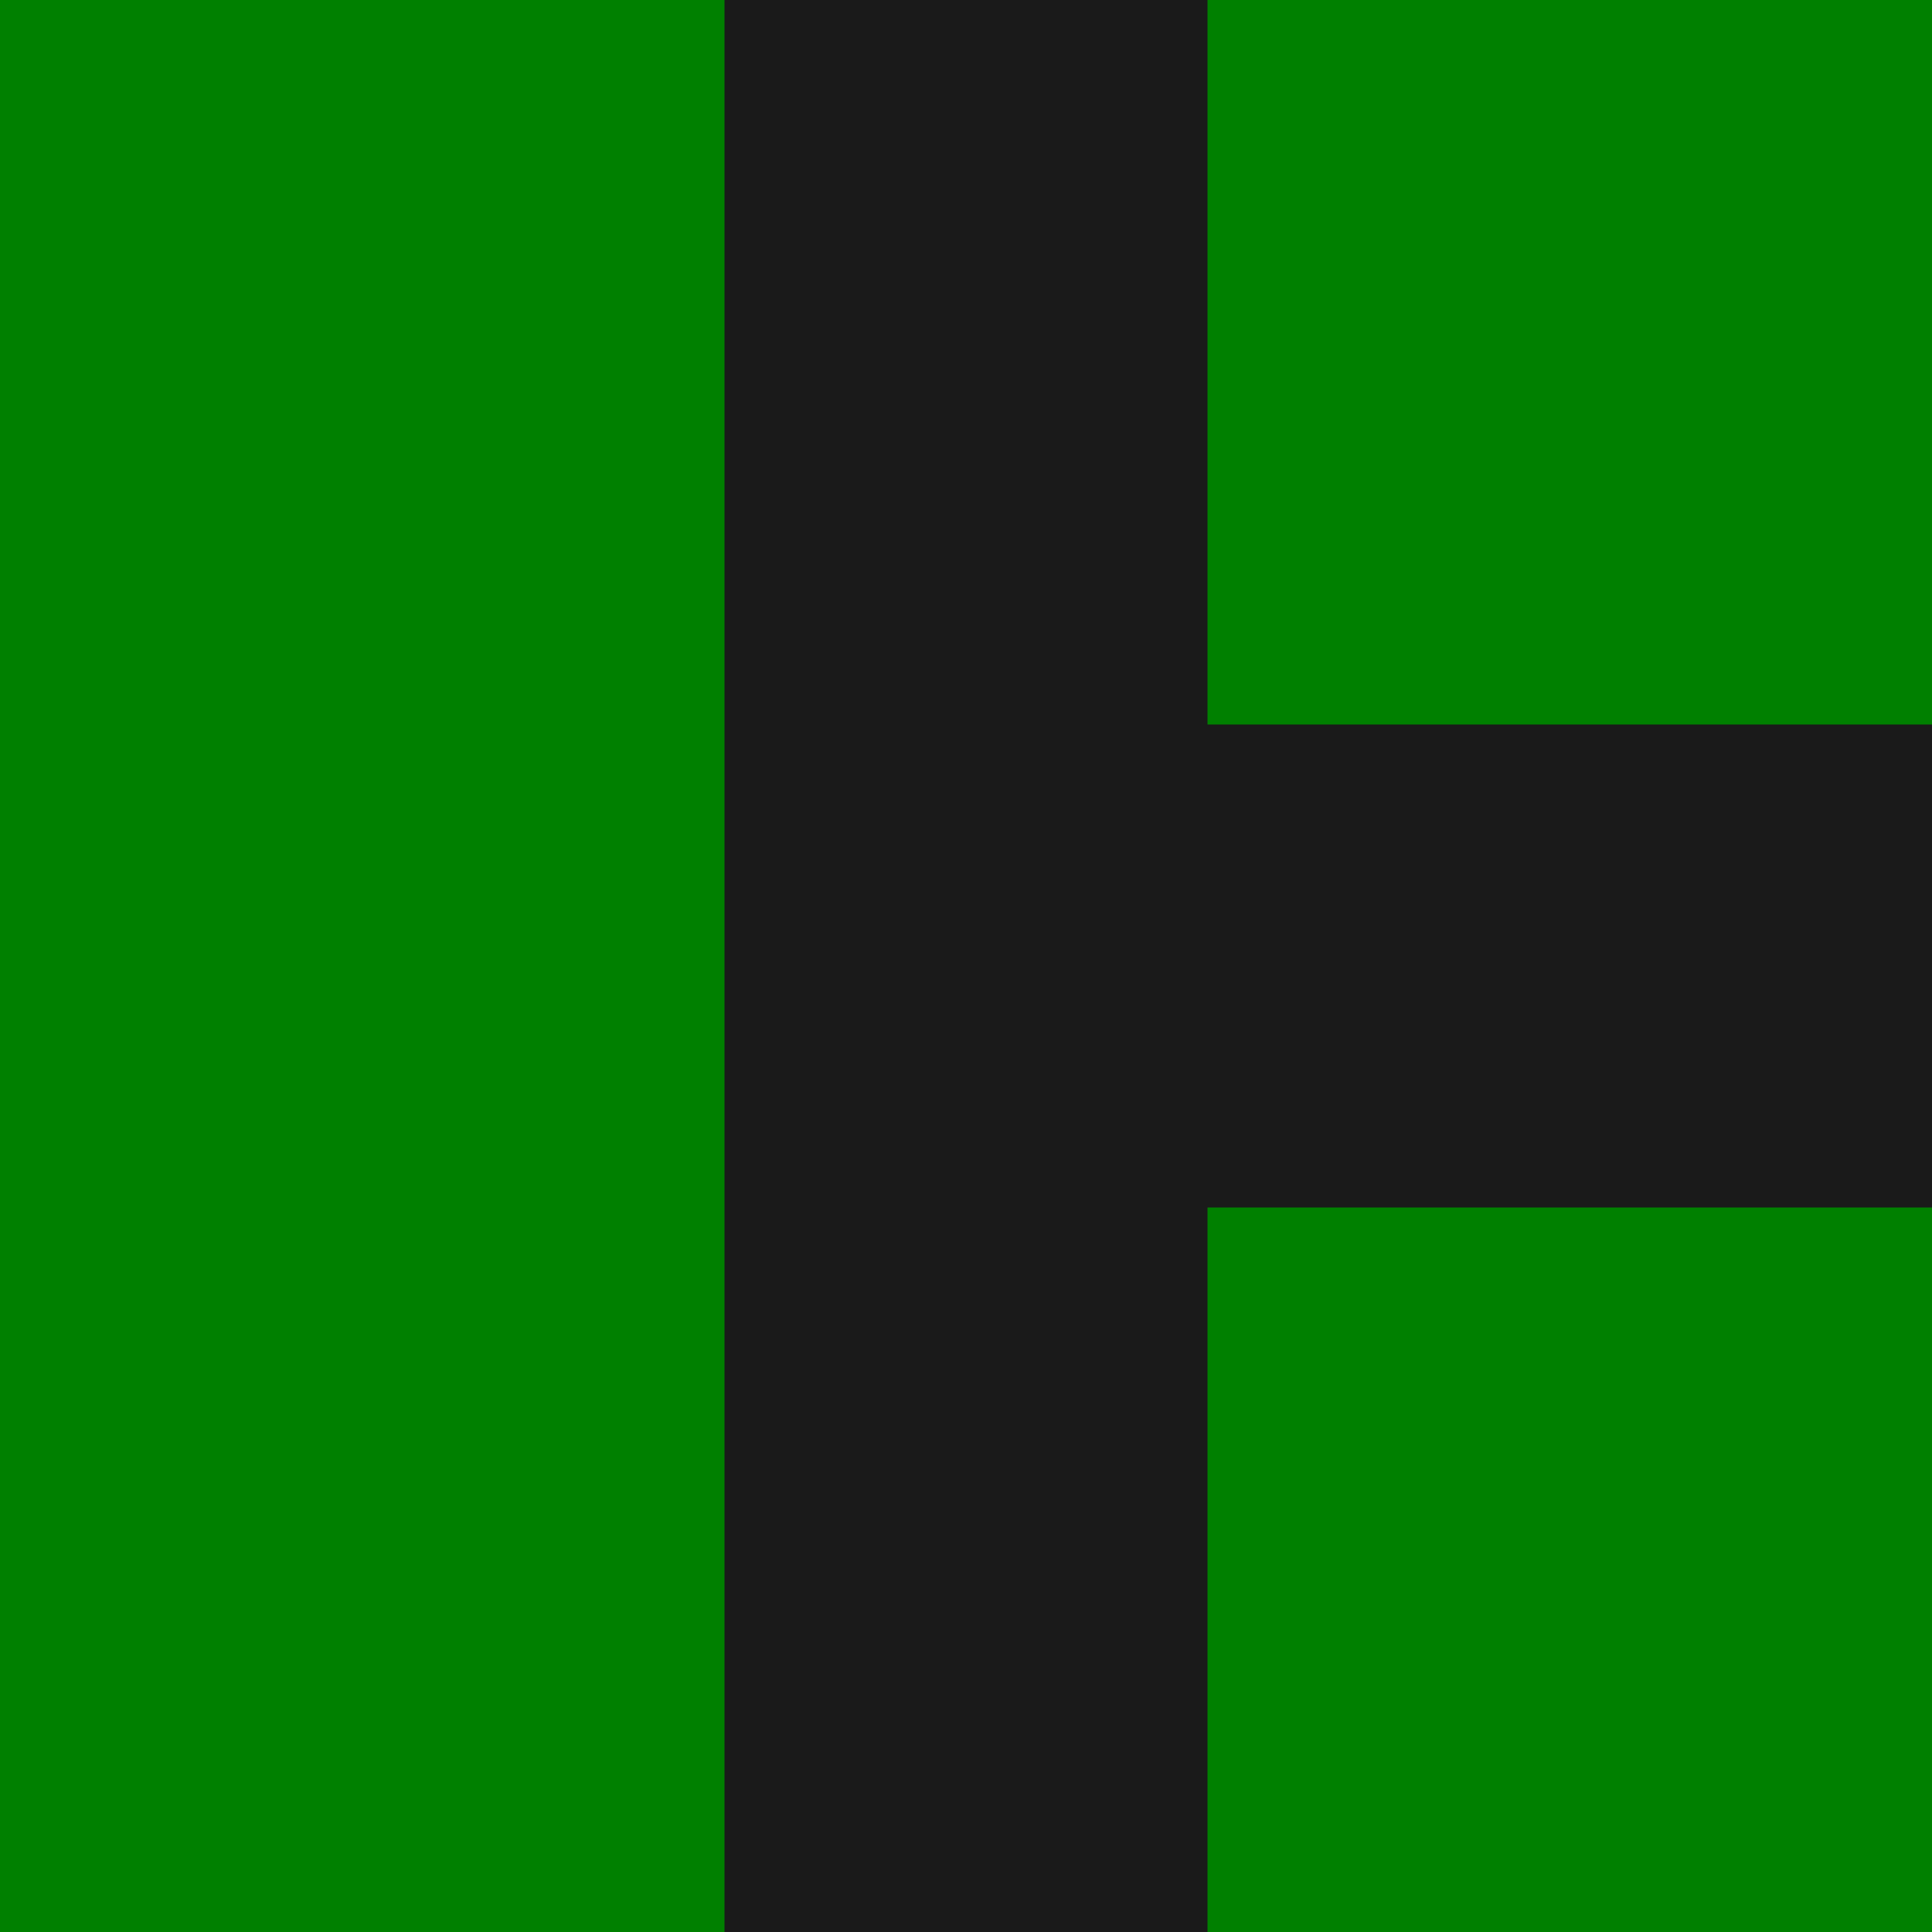
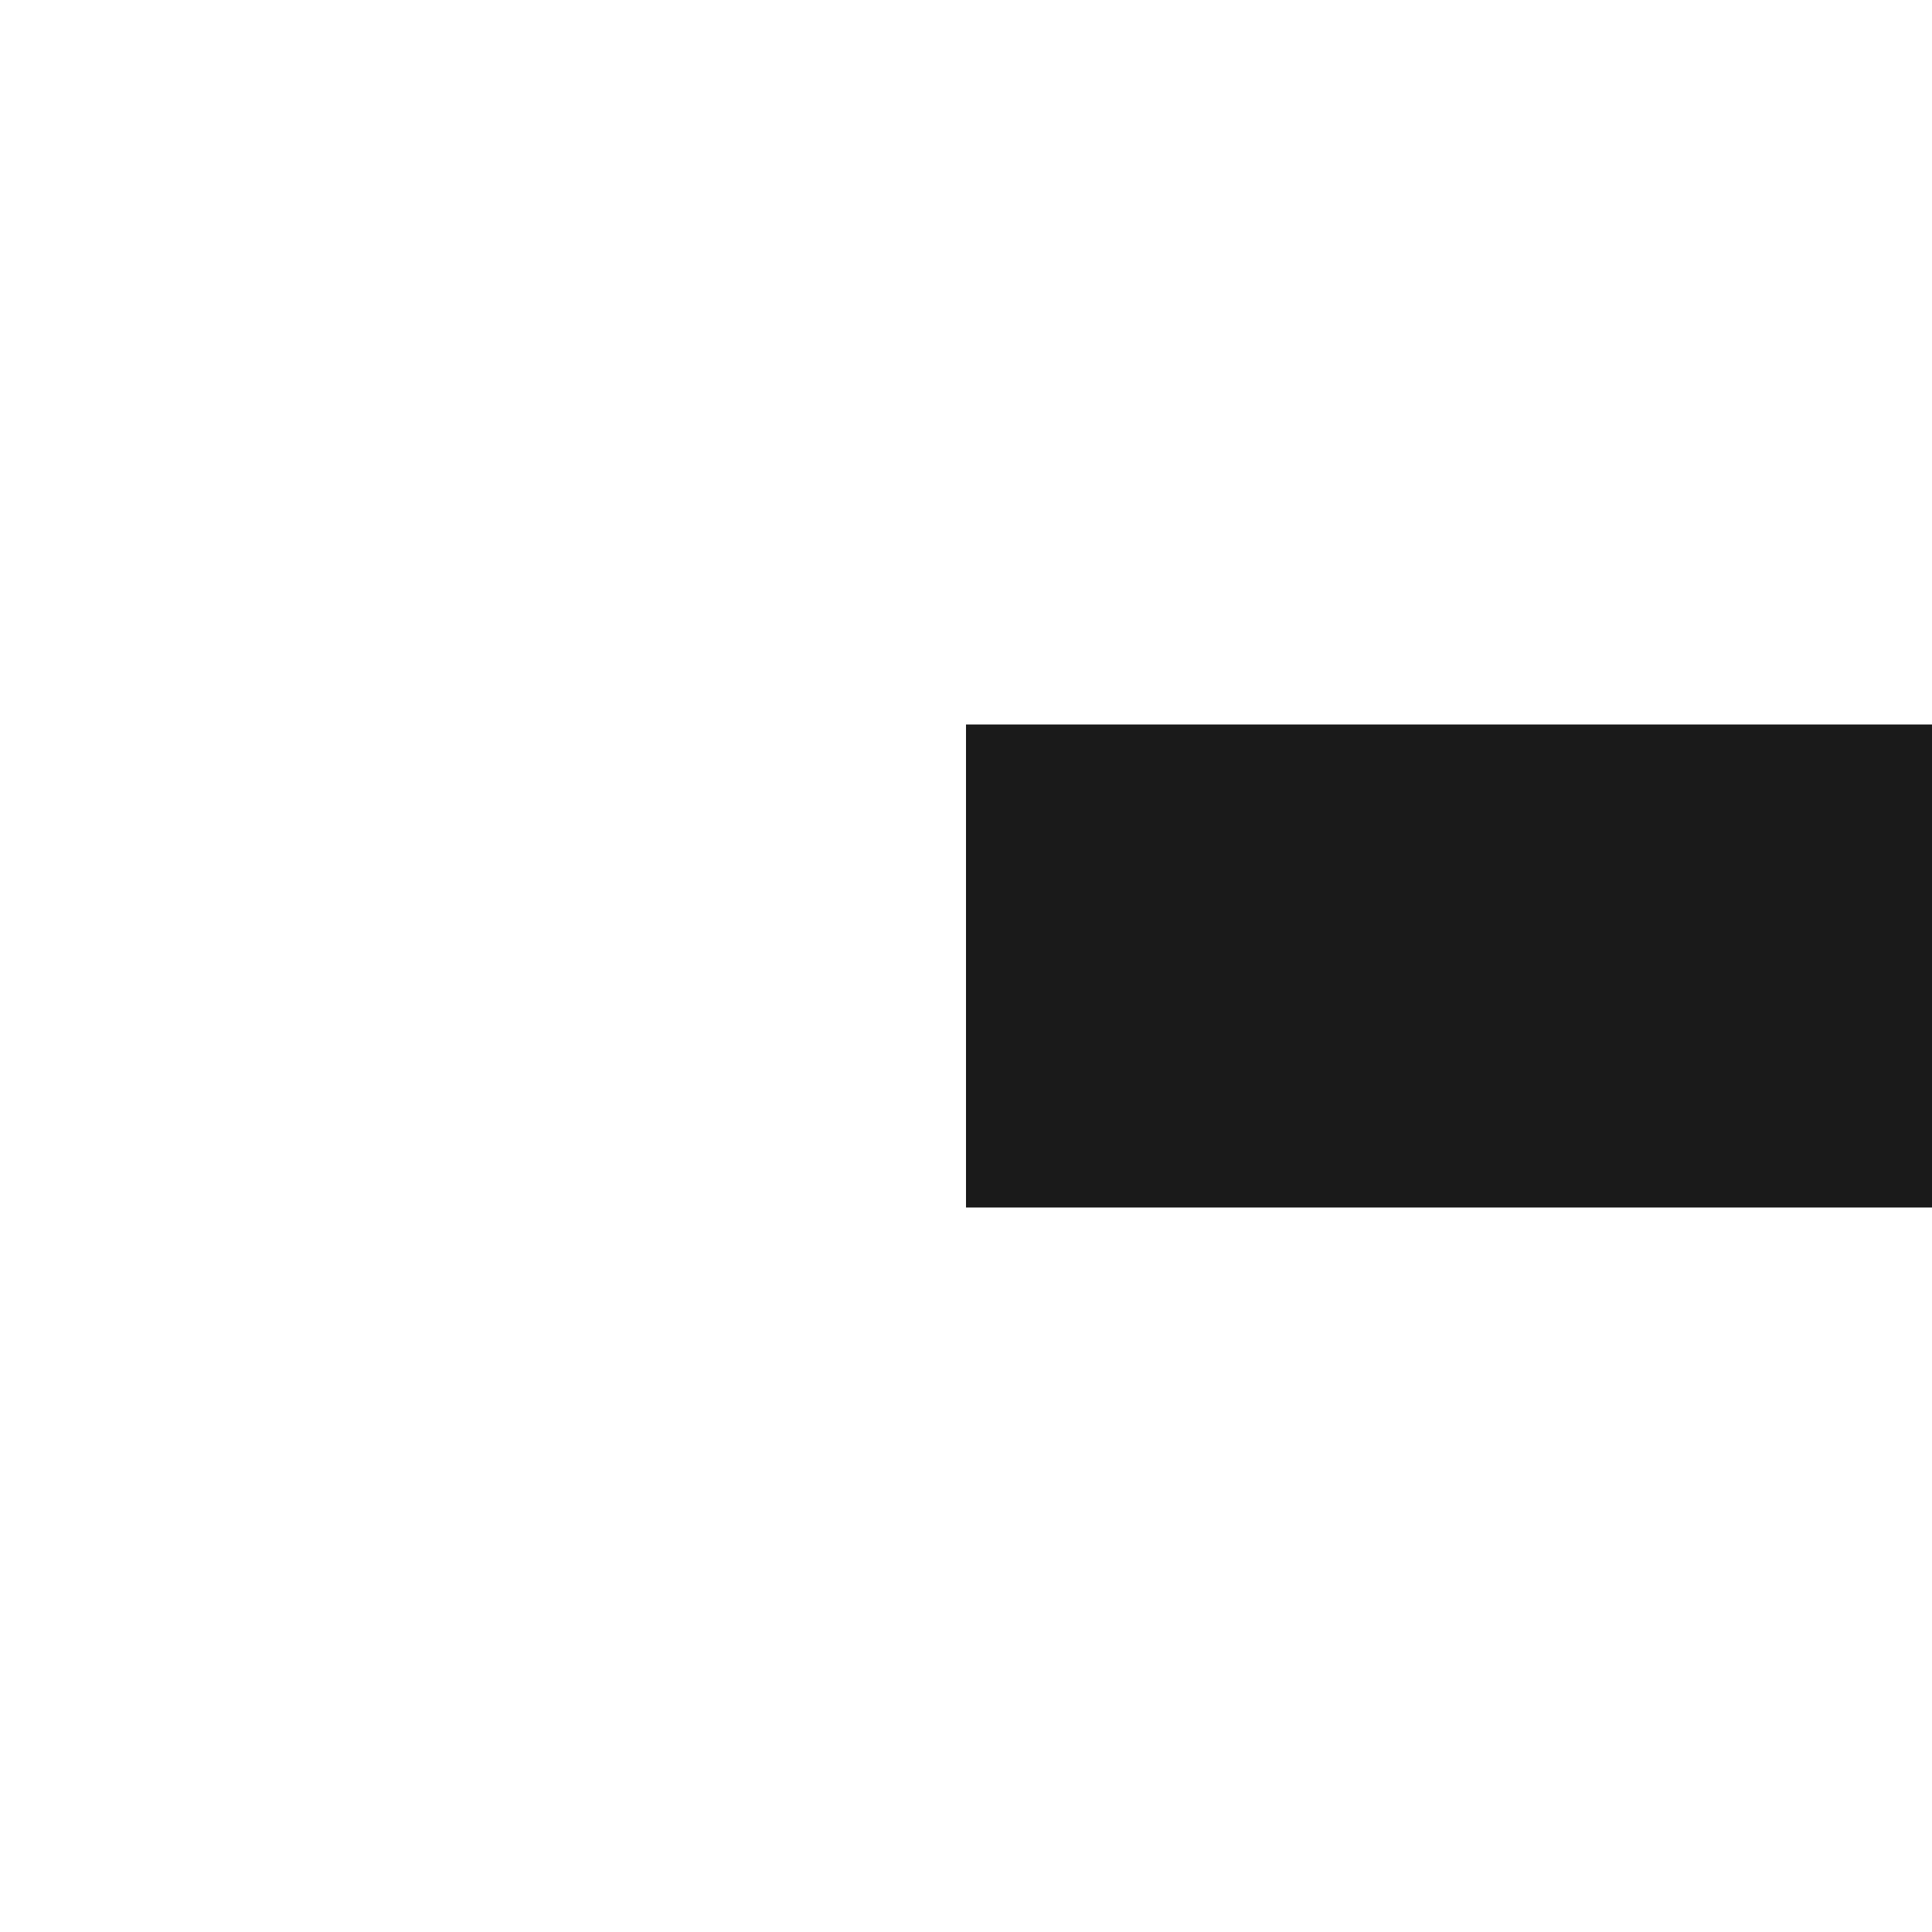
<svg xmlns="http://www.w3.org/2000/svg" xmlns:ns1="http://www.inkscape.org/namespaces/inkscape" xmlns:ns2="http://sodipodi.sourceforge.net/DTD/sodipodi-0.dtd" width="200mm" height="200mm" viewBox="0 0 200 200" version="1.1" id="svg5" ns1:version="1.1.1 (3bf5ae0d25, 2021-09-20)" ns2:docname="tright.svg" ns1:export-filename="/home/torsten/Bilder/your-part/backgrounds/taxi/tleft.png" ns1:export-xdpi="63.5" ns1:export-ydpi="63.5">
  <ns2:namedview id="namedview7" pagecolor="#ffffff" bordercolor="#666666" borderopacity="1.0" ns1:pageshadow="2" ns1:pageopacity="0.0" ns1:pagecheckerboard="0" ns1:document-units="mm" showgrid="false" ns1:zoom="1.1224747" ns1:cx="391.54557" ns1:cy="427.18112" ns1:window-width="1920" ns1:window-height="1009" ns1:window-x="1920" ns1:window-y="0" ns1:window-maximized="1" ns1:current-layer="layer1" width="200mm" />
  <defs id="defs2" />
  <g ns1:label="Ebene 1" ns1:groupmode="layer" id="layer1">
-     <rect style="fill:#008000;fill-rule:evenodd;stroke:none;stroke-width:0.698;stroke-miterlimit:3.3" id="rect846" width="200" height="200" x="-200" y="0" transform="rotate(-90)" ns1:export-filename="/home/torsten/Bilder/your-part/backgrounds/taxi/topleft.png" ns1:export-xdpi="63.5" ns1:export-ydpi="63.5" />
-     <rect style="fill:#1a1a1a;fill-rule:evenodd;stroke:none;stroke-width:0.418;stroke-miterlimit:3.3" id="rect986" width="200" height="50" x="-200" y="75" ry="0" transform="rotate(-90)" ns1:export-filename="/home/torsten/Bilder/your-part/backgrounds/taxi/topleft.png" ns1:export-xdpi="63.5" ns1:export-ydpi="63.5" />
    <rect style="fill:#1a1a1a;fill-rule:evenodd;stroke:none;stroke-width:0.295;stroke-miterlimit:3.3" id="rect986-6" width="100" height="50" x="-200" y="-125" ry="0" transform="scale(-1)" ns1:export-filename="/home/torsten/Bilder/your-part/backgrounds/taxi/topleft.png" ns1:export-xdpi="63.5" ns1:export-ydpi="63.5" />
  </g>
</svg>